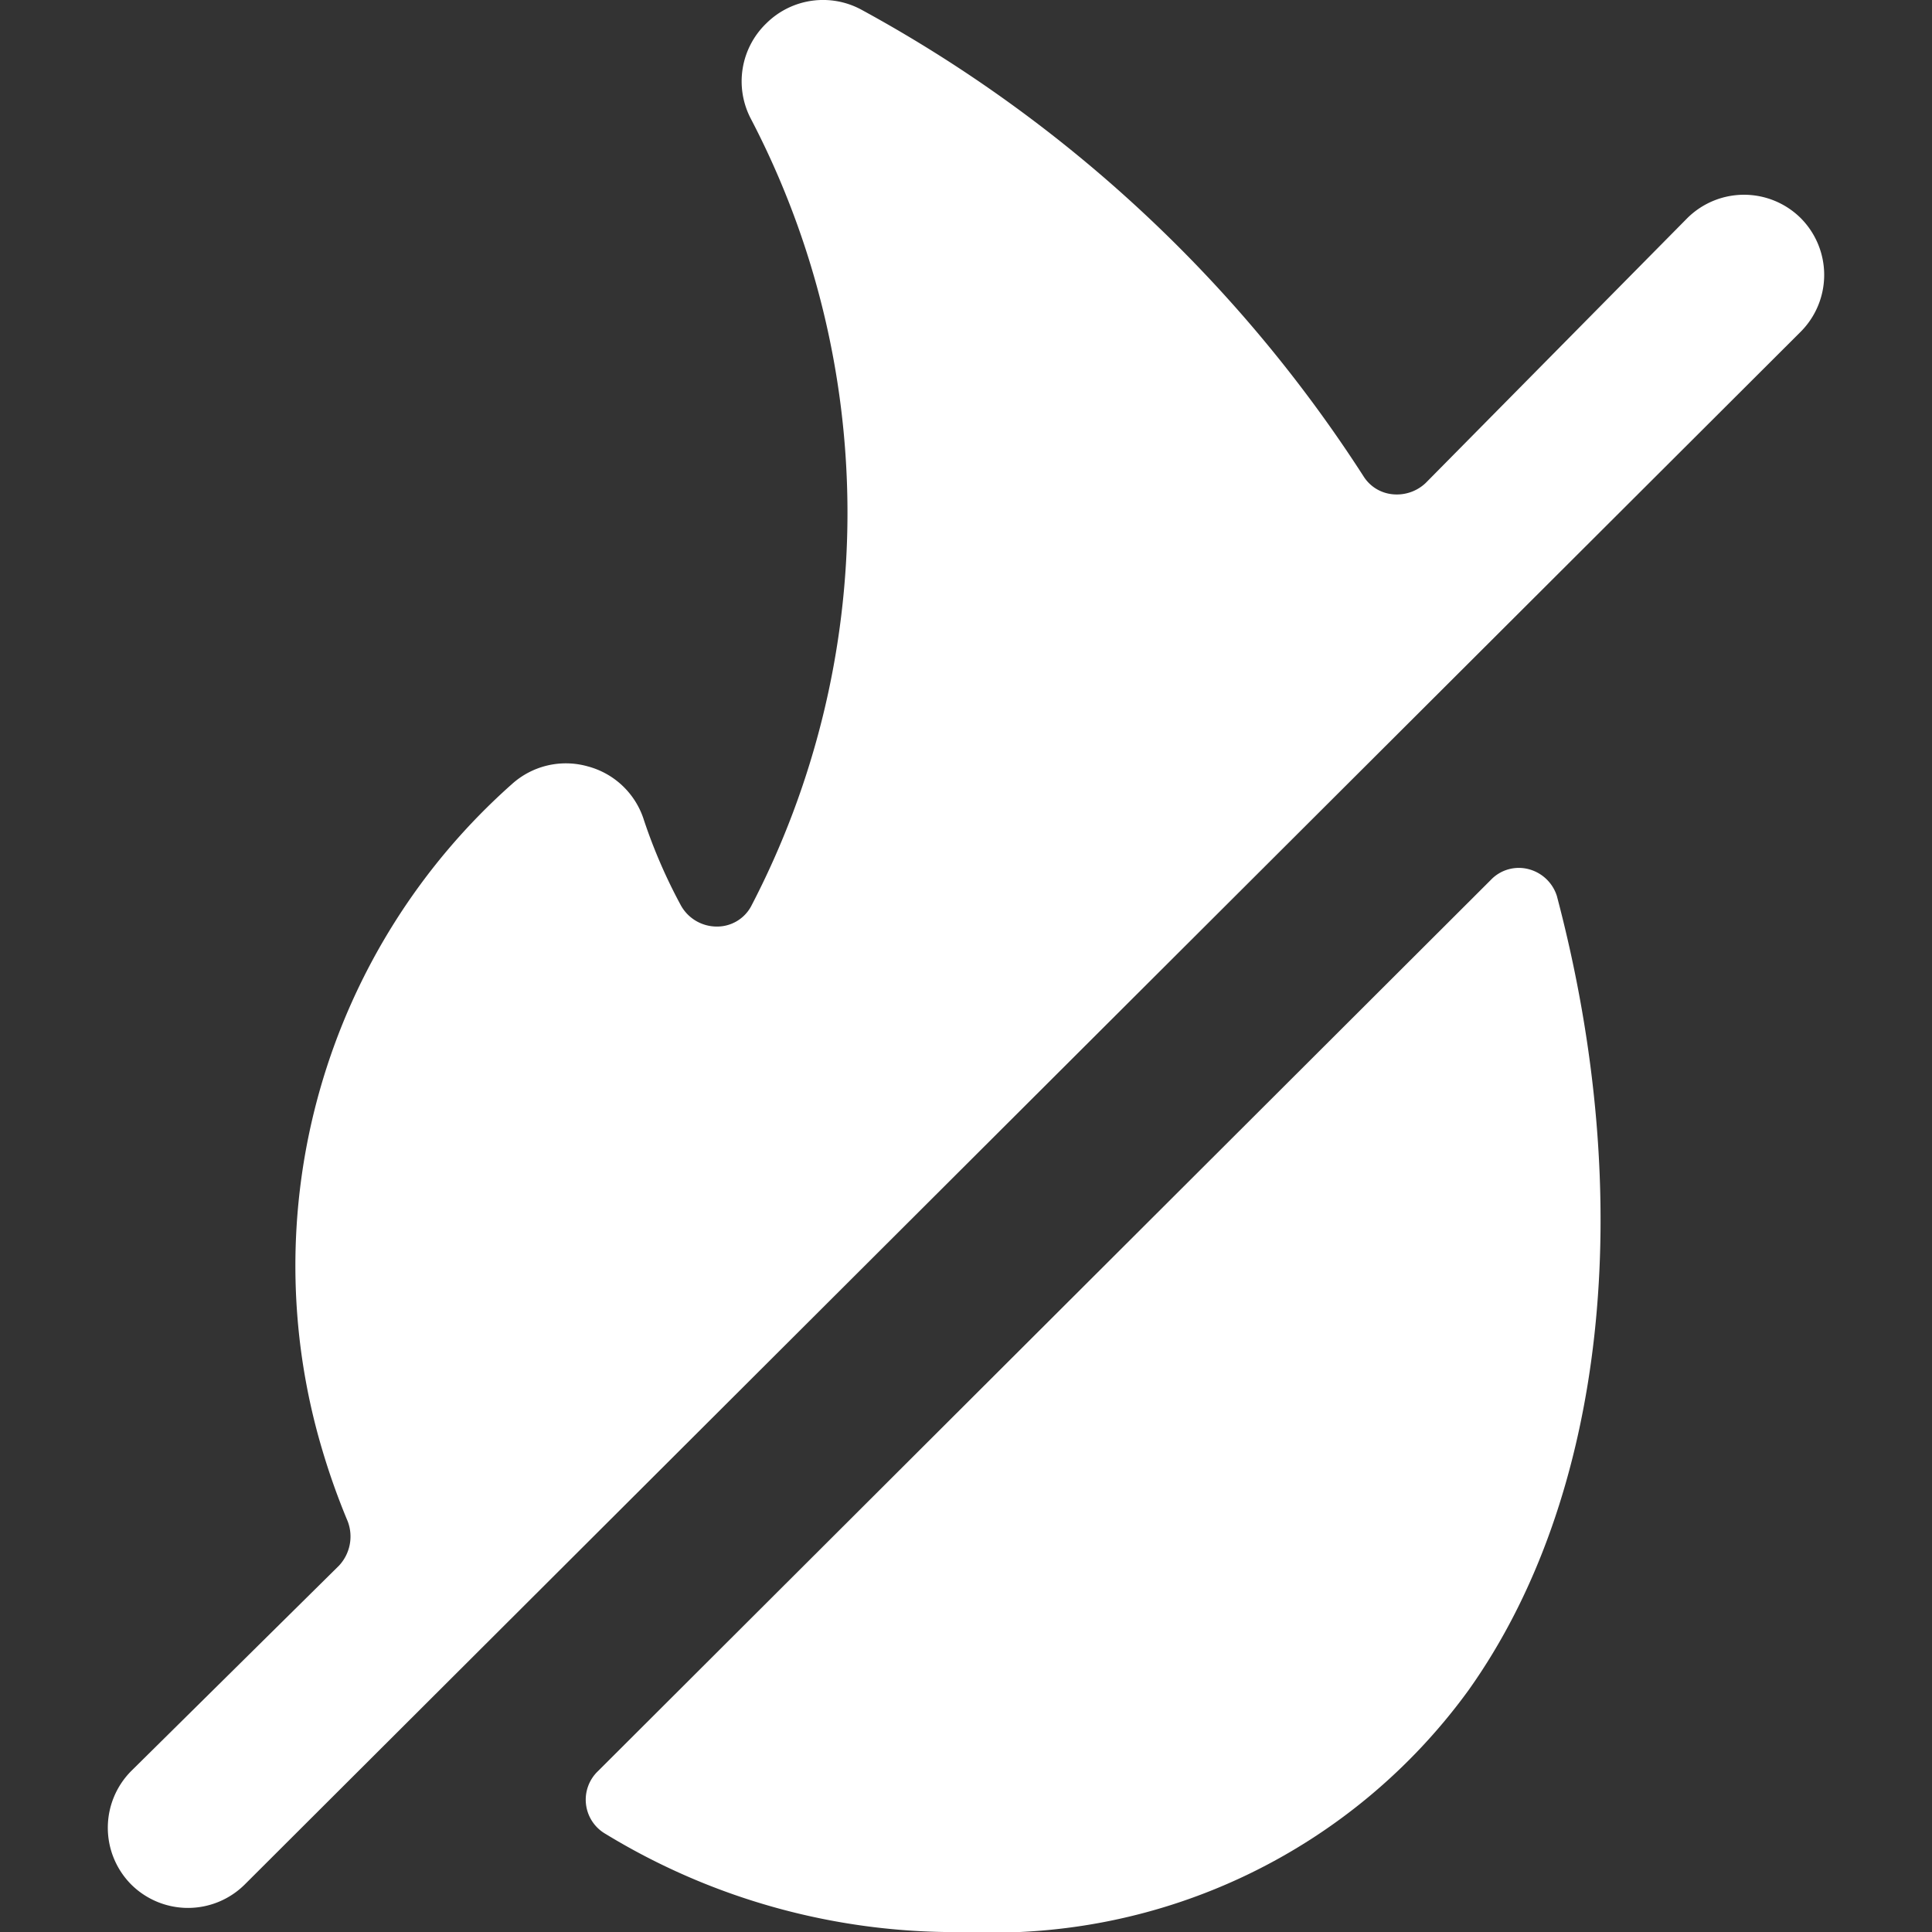
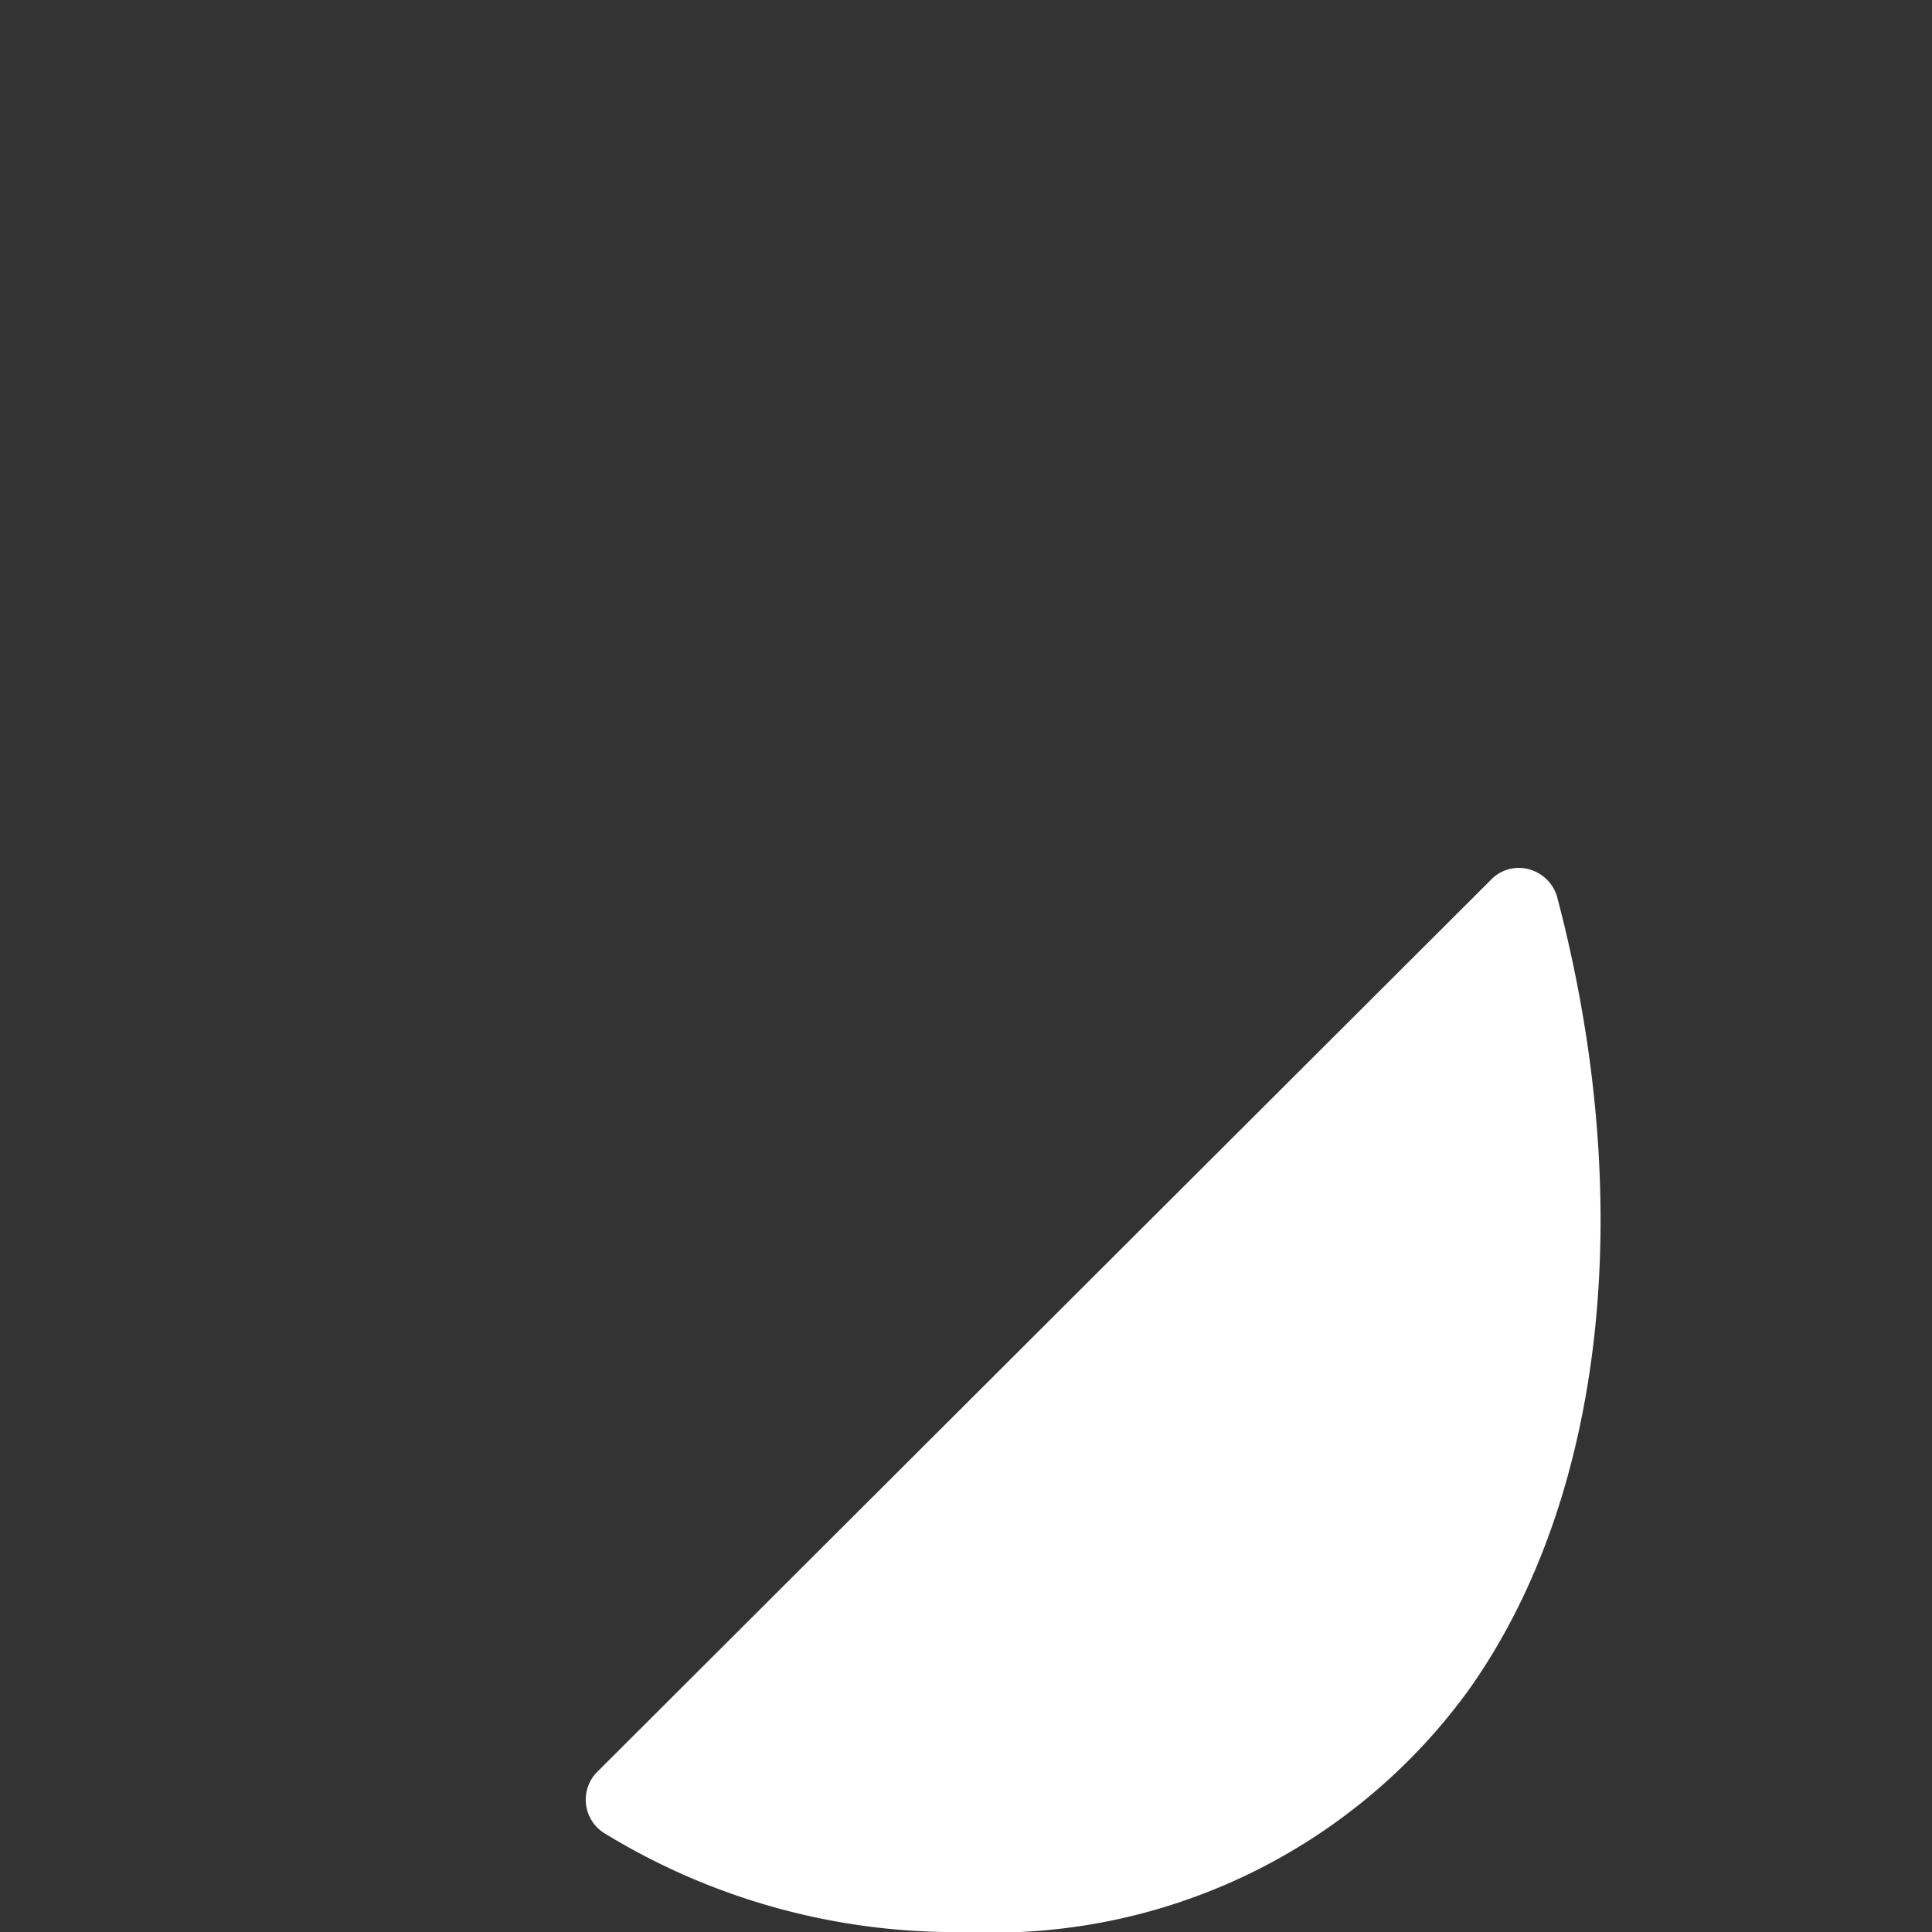
<svg xmlns="http://www.w3.org/2000/svg" viewBox="0 0 100 100" id="Non-Gmo-Fire--Streamline-Ultimate.svg" height="100" width="100">
  <rect x="0" y="0" width="100" height="100" fill="#333333" stroke="none" />
  <desc>Non Gmo Fire Streamline Icon: https://streamlinehq.com</desc>
  <g>
    <path d="M79.167 45a2 2 0 0 0 -2 0.542L30.958 91.667a2.042 2.042 0 0 0 0.375 3.25A34.75 34.75 0 0 0 50 100a30.417 30.417 0 0 0 26 -12.5c7.125 -10 8.75 -25.375 4.583 -41.125a2.083 2.083 0 0 0 -1.417 -1.375Z" fill="#ffffff" stroke-width="1" />
-     <path d="M93.208 11.292a4.167 4.167 0 0 0 -5.875 0L73.792 25a2.167 2.167 0 0 1 -1.708 0.583 2 2 0 0 1 -1.5 -0.917A71.625 71.625 0 0 0 44.583 0.5a4.167 4.167 0 0 0 -4.917 0.708 4.167 4.167 0 0 0 -0.792 4.958 44.083 44.083 0 0 1 0 40.75 2 2 0 0 1 -1.792 1.042 2.125 2.125 0 0 1 -1.833 -1.083A27.542 27.542 0 0 1 33.333 42.458a4.167 4.167 0 0 0 -2.917 -2.792 4.167 4.167 0 0 0 -3.917 0.917A33.333 33.333 0 0 0 16.667 75a36.25 36.25 0 0 0 1.333 3.75 2.208 2.208 0 0 1 -0.458 2.292L6.792 91.667a4.167 4.167 0 0 0 0 5.875 4.167 4.167 0 0 0 5.875 0L93.208 17.167a4.167 4.167 0 0 0 0 -5.875Z" fill="#ffffff" stroke-width="1" />
  </g>
</svg>